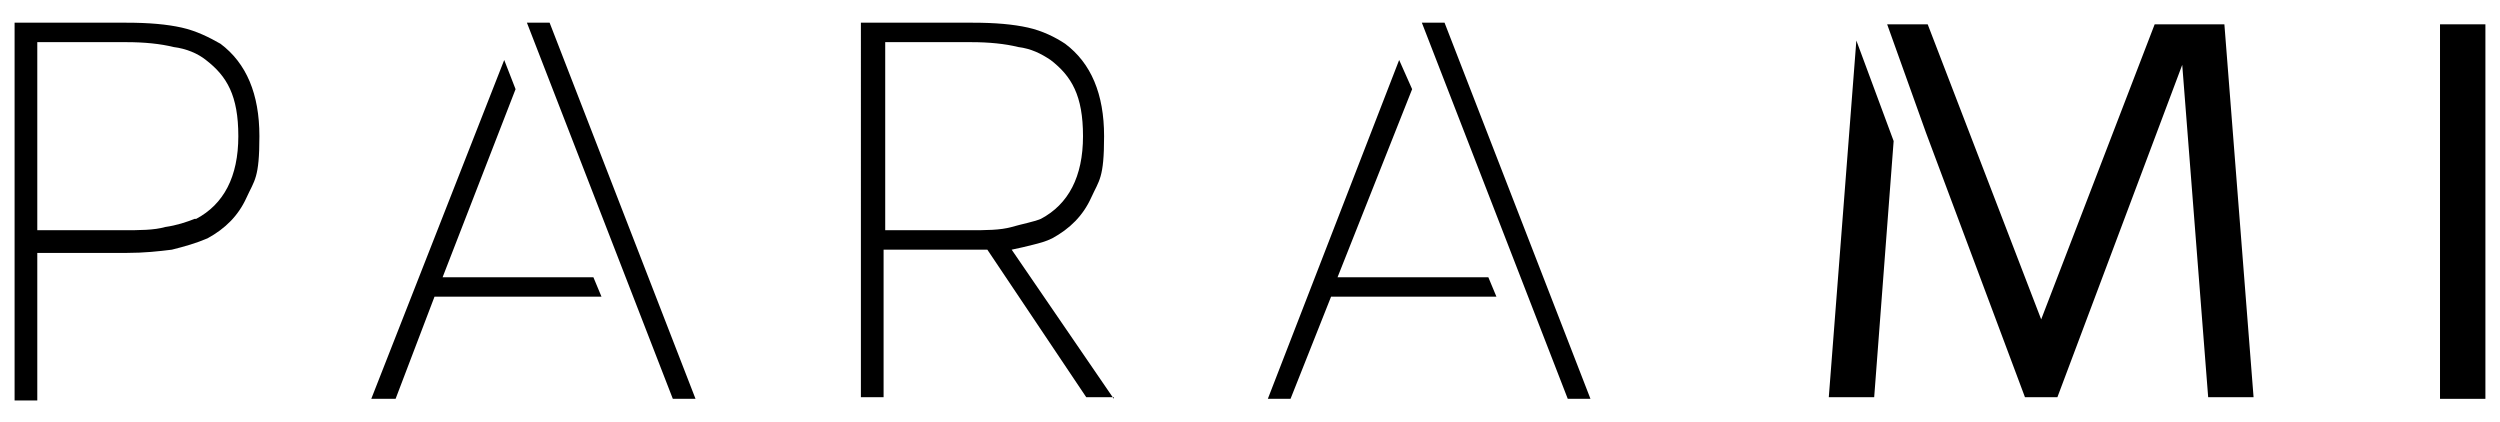
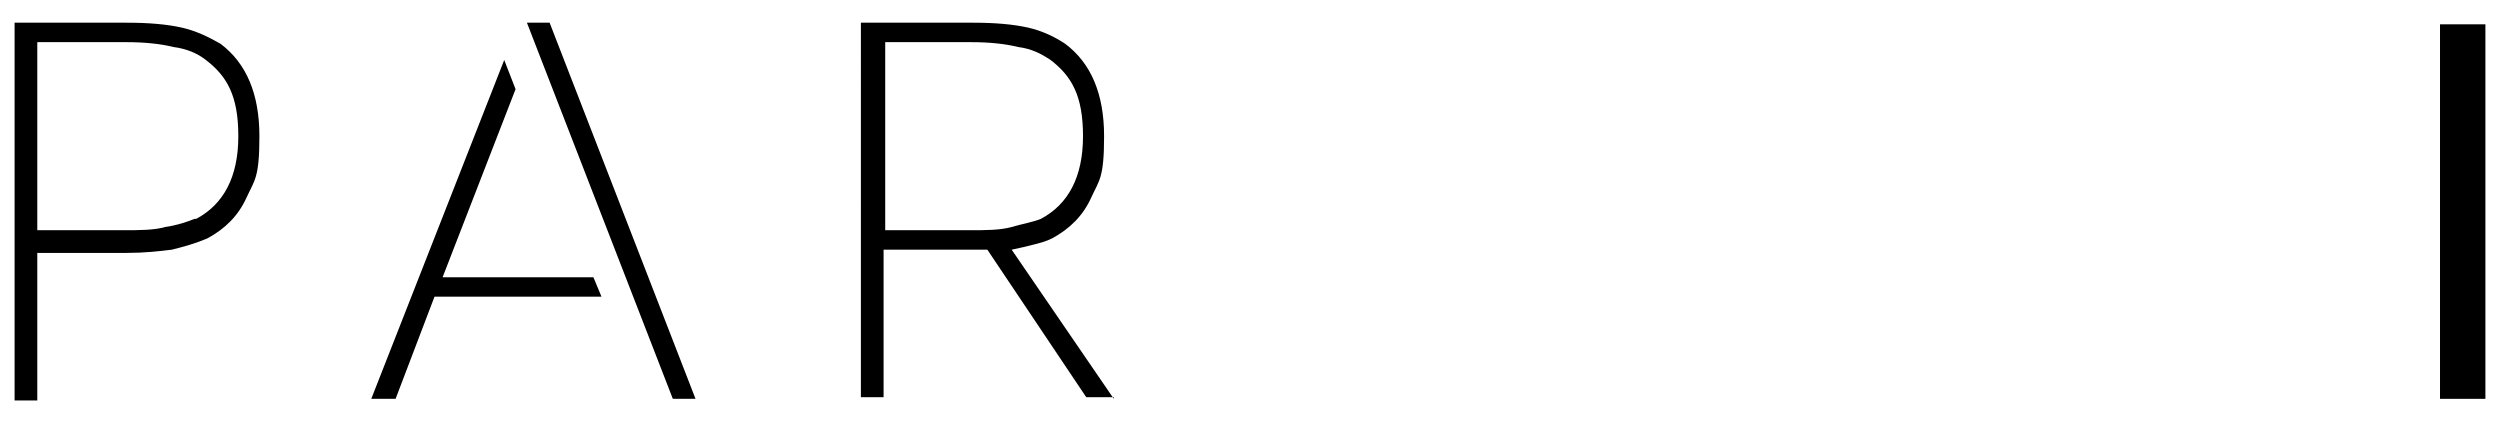
<svg xmlns="http://www.w3.org/2000/svg" viewBox="0 0 154.2 26" version="1.1" id="Laag_1">
  <g>
    <path d="M13.6,2.7c1.6,1.2,2.4,3.1,2.4,5.7s-.3,2.7-.8,3.8-1.3,1.9-2.4,2.5c-.7.3-1.4.5-2.2.7-.8.1-1.7.2-2.8.2H2.3v9.1H.9V1.4h6.9c1.4,0,2.5.1,3.4.3.9.2,1.7.6,2.4,1ZM12.1,13.5c1.7-.9,2.6-2.6,2.6-5.1s-.7-3.7-2-4.7c-.5-.4-1.2-.7-2-.8-.8-.2-1.8-.3-2.9-.3H2.3v11.6h5.3c1,0,1.9,0,2.6-.2.7-.1,1.3-.3,1.8-.5Z" />
    <path d="M68.7,24.5h-1.7l-6.1-9.1h-6.4v9.1h-1.4V1.4h6.9c1.4,0,2.5.1,3.4.3.9.2,1.7.6,2.3,1,1.6,1.2,2.4,3.1,2.4,5.7s-.3,2.7-.8,3.8-1.3,1.9-2.4,2.5c-.4.2-.8.3-1.2.4s-.8.2-1.3.3l6.3,9.2ZM59.8,14.2c1,0,1.9,0,2.6-.2s1.3-.3,1.8-.5c1.7-.9,2.6-2.6,2.6-5.1s-.7-3.7-2-4.7c-.6-.4-1.2-.7-2-.8-.8-.2-1.8-.3-2.9-.3h-5.3v11.6h5.3Z" />
    <path d="M150.5,24.5V1.5h2.8v23.1h-2.8Z" />
  </g>
  <g>
    <polygon points="27.3 17.1 31.8 5.5 31.1 3.7 22.9 24.6 24.4 24.6 26.8 18.3 37.1 18.3 36.6 17.1 27.3 17.1" />
    <polygon points="42.9 24.6 33.9 1.4 32.5 1.4 41.5 24.6 42.9 24.6" />
  </g>
  <g>
-     <polygon points="82.5 17.1 87.1 5.5 86.3 3.7 78.2 24.6 79.6 24.6 82.1 18.3 92.3 18.3 91.8 17.1 82.5 17.1" />
-     <polygon points="98.1 24.6 89.1 1.4 87.7 1.4 96.7 24.6 98.1 24.6" />
-   </g>
+     </g>
  <g>
-     <polygon points="112.8 24.5 115.6 24.5 116.8 8.7 114.5 2.5 112.8 24.5" />
-     <polygon points="137.2 1.5 132.9 1.5 125.9 19.7 118.9 1.5 116.4 1.5 118.8 8.2 124.9 24.5 126.9 24.5 134.6 4 136.2 24.5 139 24.5 137.2 1.5" />
-   </g>
+     </g>
</svg>